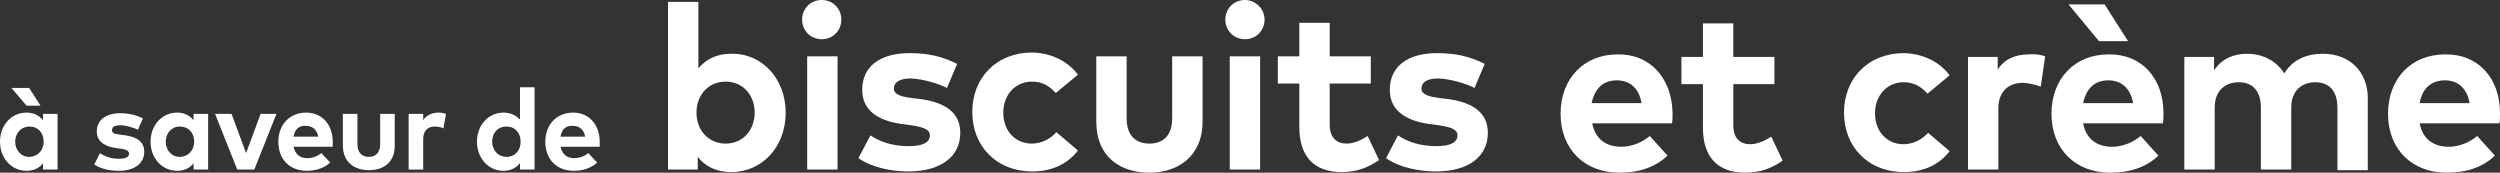
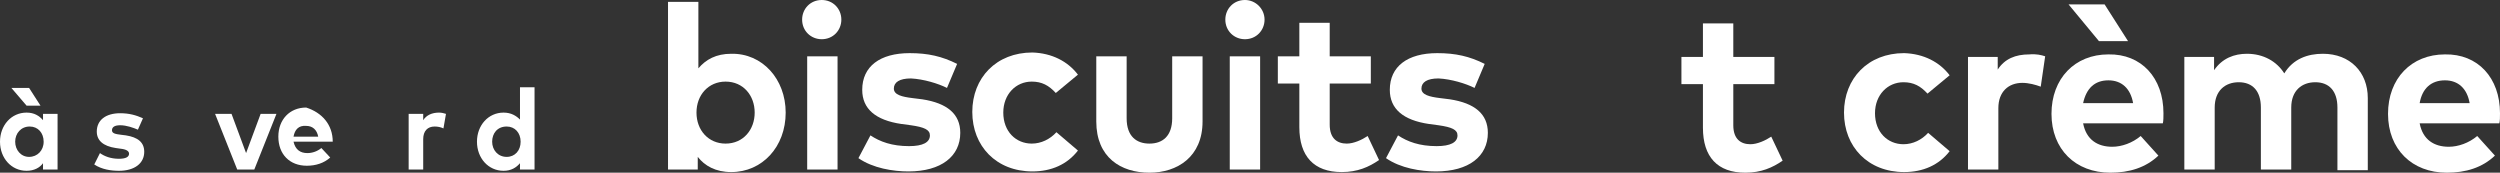
<svg xmlns="http://www.w3.org/2000/svg" version="1.1" id="Calque_1" x="0px" y="0px" viewBox="0 0 395.2 27.3" style="enable-background:new 0 0 395.2 27.3;" xml:space="preserve">
  <rect x="0" y="0" width="395.2" height="27.3" fill="#333333" stroke="none" />
  <style type="text/css">
	.st0{fill:#FFFFFF;}
</style>
  <g>
    <g>
      <path class="st0" d="M9.1,26.8H6.8v-1C6.3,26.5,5.4,27,4.2,27C1.8,27,0,25,0,22.4s1.8-4.6,4.2-4.6c1.2,0,2,0.5,2.6,1.2v-1h2.3    C9.1,18,9.1,26.8,9.1,26.8z M1.8,13.9h2.8l1.8,2.8H4.2L1.8,13.9z M2.4,22.4c0,1.3,0.9,2.4,2.2,2.4s2.3-1,2.3-2.4    C6.9,21,6,20,4.7,20C3.3,20,2.4,21.1,2.4,22.4z" />
      <path class="st0" d="M21.8,20.5c-0.7-0.3-1.8-0.7-2.8-0.7c-0.9,0-1.3,0.3-1.3,0.8s0.6,0.6,1.4,0.7l0.8,0.1    c1.9,0.3,2.9,1.1,2.9,2.6c0,1.8-1.5,3-4,3c-1.2,0-2.7-0.2-3.9-1l0.9-1.8c0.7,0.5,1.7,0.9,3,0.9c1.1,0,1.6-0.3,1.6-0.8    c0-0.4-0.4-0.7-1.4-0.8l-0.7-0.1c-2-0.3-3-1.2-3-2.6c0-1.8,1.4-2.9,3.7-2.9c1.4,0,2.5,0.3,3.6,0.8L21.8,20.5z" />
-       <path class="st0" d="M32.9,26.8h-2.3v-1C30.1,26.5,29.2,27,28,27c-2.4,0-4.2-2-4.2-4.6s1.8-4.6,4.2-4.6c1.2,0,2,0.5,2.6,1.2v-1    h2.3V26.8z M26.2,22.4c0,1.3,0.9,2.4,2.2,2.4c1.3,0,2.3-1,2.3-2.4S29.8,20,28.4,20C27.1,20,26.2,21.1,26.2,22.4z" />
      <path class="st0" d="M40.2,26.8h-2.7L34,18h2.6l2.3,6.2l2.3-6.2h2.5L40.2,26.8z" />
-       <path class="st0" d="M52.6,22.4c0,0.3,0,0.6,0,0.8h-6.2c0.3,1.3,1.1,1.8,2.2,1.8c0.8,0,1.6-0.3,2.2-0.8l1.4,1.5    c-1,0.9-2.3,1.3-3.7,1.3c-2.7,0-4.5-1.8-4.5-4.6c0-2.7,1.8-4.6,4.4-4.6C50.9,17.8,52.6,19.7,52.6,22.4z M46.4,21.6h3.9    c-0.2-1.1-0.9-1.7-1.9-1.7C47.2,19.8,46.6,20.5,46.4,21.6z" />
-       <path class="st0" d="M62.4,23c0,2.8-1.9,3.9-4.1,3.9c-2.2,0-4.1-1.2-4.1-3.9v-5h2.3v4.8c0,1.4,0.8,2,1.8,2s1.8-0.6,1.8-2V18h2.3    V23z" />
+       <path class="st0" d="M52.6,22.4h-6.2c0.3,1.3,1.1,1.8,2.2,1.8c0.8,0,1.6-0.3,2.2-0.8l1.4,1.5    c-1,0.9-2.3,1.3-3.7,1.3c-2.7,0-4.5-1.8-4.5-4.6c0-2.7,1.8-4.6,4.4-4.6C50.9,17.8,52.6,19.7,52.6,22.4z M46.4,21.6h3.9    c-0.2-1.1-0.9-1.7-1.9-1.7C47.2,19.8,46.6,20.5,46.4,21.6z" />
      <path class="st0" d="M70.5,18l-0.4,2.3c-0.4-0.2-0.9-0.3-1.4-0.3c-1.1,0-1.8,0.7-1.8,2v4.8h-2.3V18h2.3v1c0.5-0.8,1.4-1.2,2.5-1.2    C69.8,17.8,70.2,17.9,70.5,18z" />
      <path class="st0" d="M82.2,18.9v-5.1h2.3v13h-2.3v-1c-0.6,0.7-1.4,1.2-2.6,1.2c-2.4,0-4.2-2-4.2-4.6s1.8-4.6,4.2-4.6    C80.8,17.8,81.6,18.3,82.2,18.9z M77.8,22.4c0,1.3,0.9,2.4,2.3,2.4c1.3,0,2.2-1,2.2-2.4S81.4,20,80.1,20    C78.6,20,77.8,21.1,77.8,22.4z" />
-       <path class="st0" d="M94.8,22.4c0,0.3,0,0.6,0,0.8h-6.2c0.3,1.3,1.1,1.8,2.2,1.8c0.8,0,1.6-0.3,2.2-0.8l1.4,1.5    c-1,0.9-2.3,1.3-3.7,1.3c-2.7,0-4.5-1.8-4.5-4.6c0-2.7,1.8-4.6,4.4-4.6C93.1,17.8,94.8,19.7,94.8,22.4z M88.6,21.6h3.9    c-0.2-1.1-0.9-1.7-1.9-1.7C89.4,19.8,88.8,20.5,88.6,21.6z" />
      <path class="st0" d="M124.2,17.8c0,5.4-3.7,9.4-8.6,9.4c-2.5,0-4.2-1-5.3-2.4v2h-4.7V0.3h4.8v10.5c1.2-1.4,2.8-2.3,5.2-2.3    C120.5,8.4,124.2,12.5,124.2,17.8z M110.1,17.8c0,2.8,1.9,4.9,4.6,4.9c2.8,0,4.6-2.2,4.6-4.9s-1.8-4.9-4.6-4.9    C112,12.9,110.1,15,110.1,17.8z" />
      <path class="st0" d="M133,3.1c0,1.7-1.3,3.1-3.1,3.1c-1.7,0-3.1-1.3-3.1-3.1c0-1.7,1.3-3.1,3.1-3.1S133,1.4,133,3.1z M132.4,26.8    h-4.8V8.9h4.8V26.8z" />
      <path class="st0" d="M149.7,13.9c-1.4-0.7-3.7-1.4-5.7-1.5c-1.8,0-2.7,0.6-2.7,1.6s1.3,1.3,2.9,1.5l1.6,0.2c3.9,0.6,6,2.3,6,5.3    c0,3.7-3,6.1-8.2,6.1c-2.4,0-5.6-0.5-7.9-2.1l1.9-3.6c1.5,1,3.4,1.7,6.1,1.7c2.2,0,3.3-0.6,3.3-1.7c0-0.9-0.9-1.3-3-1.6l-1.5-0.2    c-4.1-0.6-6.2-2.4-6.2-5.4c0-3.7,2.8-5.8,7.5-5.8c2.9,0,5.1,0.5,7.5,1.7L149.7,13.9z" />
      <path class="st0" d="M170.4,11.8l-3.5,2.9c-1.1-1.2-2.2-1.8-3.8-1.8c-2.5,0-4.5,2-4.5,4.9c0,3,2,4.9,4.5,4.9    c1.5,0,2.9-0.7,3.9-1.8l3.4,2.9c-1.7,2.2-4.2,3.3-7.2,3.3c-5.7,0-9.5-4-9.5-9.4s3.8-9.4,9.5-9.4C166.3,8.4,168.8,9.7,170.4,11.8z" />
      <path class="st0" d="M190.1,19.2c0,5.6-4,8.1-8.4,8.1c-4.5,0-8.4-2.4-8.4-8.1V8.9h4.8v9.8c0,2.9,1.6,4,3.6,4c2.1,0,3.6-1.2,3.6-4    V8.9h4.8L190.1,19.2L190.1,19.2z" />
      <path class="st0" d="M199.9,3.1c0,1.7-1.3,3.1-3.1,3.1c-1.7,0-3.1-1.3-3.1-3.1c0-1.7,1.3-3.1,3.1-3.1C198.5,0,199.9,1.4,199.9,3.1    z M199.2,26.8h-4.8V8.9h4.8V26.8z" />
      <path class="st0" d="M216.7,13.2h-6.5v6.5c0,2.2,1.2,3,2.7,3c1.1,0,2.4-0.6,3.3-1.2l1.8,3.8c-1.6,1.1-3.4,1.9-5.9,1.9    c-4.4,0-6.7-2.5-6.7-7.1v-6.9H202V8.9h3.4V3.6h4.8v5.3h6.5V13.2z" />
      <path class="st0" d="M233.1,13.9c-1.4-0.7-3.7-1.4-5.7-1.5c-1.8,0-2.7,0.6-2.7,1.6s1.3,1.3,2.9,1.5l1.6,0.2c3.9,0.6,6,2.3,6,5.3    c0,3.7-3,6.1-8.2,6.1c-2.4,0-5.6-0.5-7.9-2.1l1.9-3.6c1.5,1,3.4,1.7,6.1,1.7c2.2,0,3.3-0.6,3.3-1.7c0-0.9-0.9-1.3-3-1.6l-1.5-0.2    c-4.1-0.6-6.2-2.4-6.2-5.4c0-3.7,2.8-5.8,7.5-5.8c2.9,0,5.1,0.5,7.5,1.7L233.1,13.9z" />
-       <path class="st0" d="M264.4,17.9c0,0.6,0,1.2-0.1,1.6h-12.6c0.5,2.6,2.3,3.7,4.6,3.7c1.5,0,3.2-0.6,4.5-1.7l2.8,3.1    c-2,1.9-4.6,2.7-7.6,2.7c-5.5,0-9.3-3.7-9.3-9.3s3.7-9.4,9-9.4C260.8,8.5,264.3,12.3,264.4,17.9z M251.6,16.3h7.9    c-0.4-2.3-1.8-3.6-3.9-3.6C253.4,12.7,252.1,14,251.6,16.3z" />
      <path class="st0" d="M280.5,13.3H274v6.5c0,2.2,1.2,3,2.7,3c1.1,0,2.4-0.6,3.3-1.2l1.8,3.8c-1.6,1.1-3.4,1.9-5.9,1.9    c-4.4,0-6.7-2.5-6.7-7.1v-6.9h-3.4V9h3.4V3.7h4.8V9h6.5L280.5,13.3L280.5,13.3z" />
      <path class="st0" d="M308.2,11.9l-3.5,2.9c-1.1-1.2-2.2-1.8-3.8-1.8c-2.5,0-4.5,2-4.5,4.9c0,3,2,4.9,4.5,4.9    c1.5,0,2.9-0.7,3.9-1.8l3.4,2.9c-1.7,2.2-4.2,3.3-7.2,3.3c-5.7,0-9.5-4-9.5-9.4s3.8-9.4,9.5-9.4C304.1,8.5,306.6,9.8,308.2,11.9z" />
      <path class="st0" d="M323.3,8.9l-0.7,4.8c-0.8-0.3-1.9-0.6-2.9-0.6c-2.2,0-3.8,1.4-3.8,4v9.7h-4.8V9h4.7v2c1.1-1.7,2.8-2.4,5-2.4    C321.9,8.5,322.7,8.7,323.3,8.9z" />
      <path class="st0" d="M342,17.9c0,0.6,0,1.2-0.1,1.6h-12.6c0.5,2.6,2.3,3.7,4.6,3.7c1.5,0,3.2-0.6,4.5-1.7l2.8,3.1    c-2,1.9-4.6,2.7-7.6,2.7c-5.5,0-9.3-3.7-9.3-9.3s3.7-9.4,9-9.4C338.5,8.5,342,12.3,342,17.9z M327,0.7h5.7l3.7,5.8h-4.6L327,0.7z     M329.3,16.3h7.9c-0.4-2.3-1.8-3.6-3.9-3.6C331.1,12.7,329.8,14,329.3,16.3z" />
      <path class="st0" d="M374.3,15.5v11.4h-4.8V17c0-2.6-1.3-4-3.5-4c-2.1,0-3.8,1.3-3.8,4v9.8h-4.8V17c0-2.6-1.3-4-3.5-4    c-2.1,0-3.8,1.3-3.8,4v9.8h-4.8V9h4.7v2.1c1.3-1.9,3.2-2.6,5.2-2.6c2.6,0,4.7,1.2,5.9,3.1c1.4-2.3,3.7-3.1,6.1-3.1    C371.5,8.5,374.3,11.4,374.3,15.5z" />
      <path class="st0" d="M395.2,17.9c0,0.6,0,1.2-0.1,1.6h-12.6c0.5,2.6,2.3,3.7,4.6,3.7c1.5,0,3.2-0.6,4.5-1.7l2.8,3.1    c-2,1.9-4.6,2.7-7.6,2.7c-5.5,0-9.3-3.7-9.3-9.3s3.7-9.4,9-9.4C391.7,8.5,395.2,12.3,395.2,17.9z M382.5,16.3h7.9    c-0.4-2.3-1.8-3.6-3.9-3.6C384.3,12.7,382.9,14,382.5,16.3z" />
    </g>
  </g>
</svg>